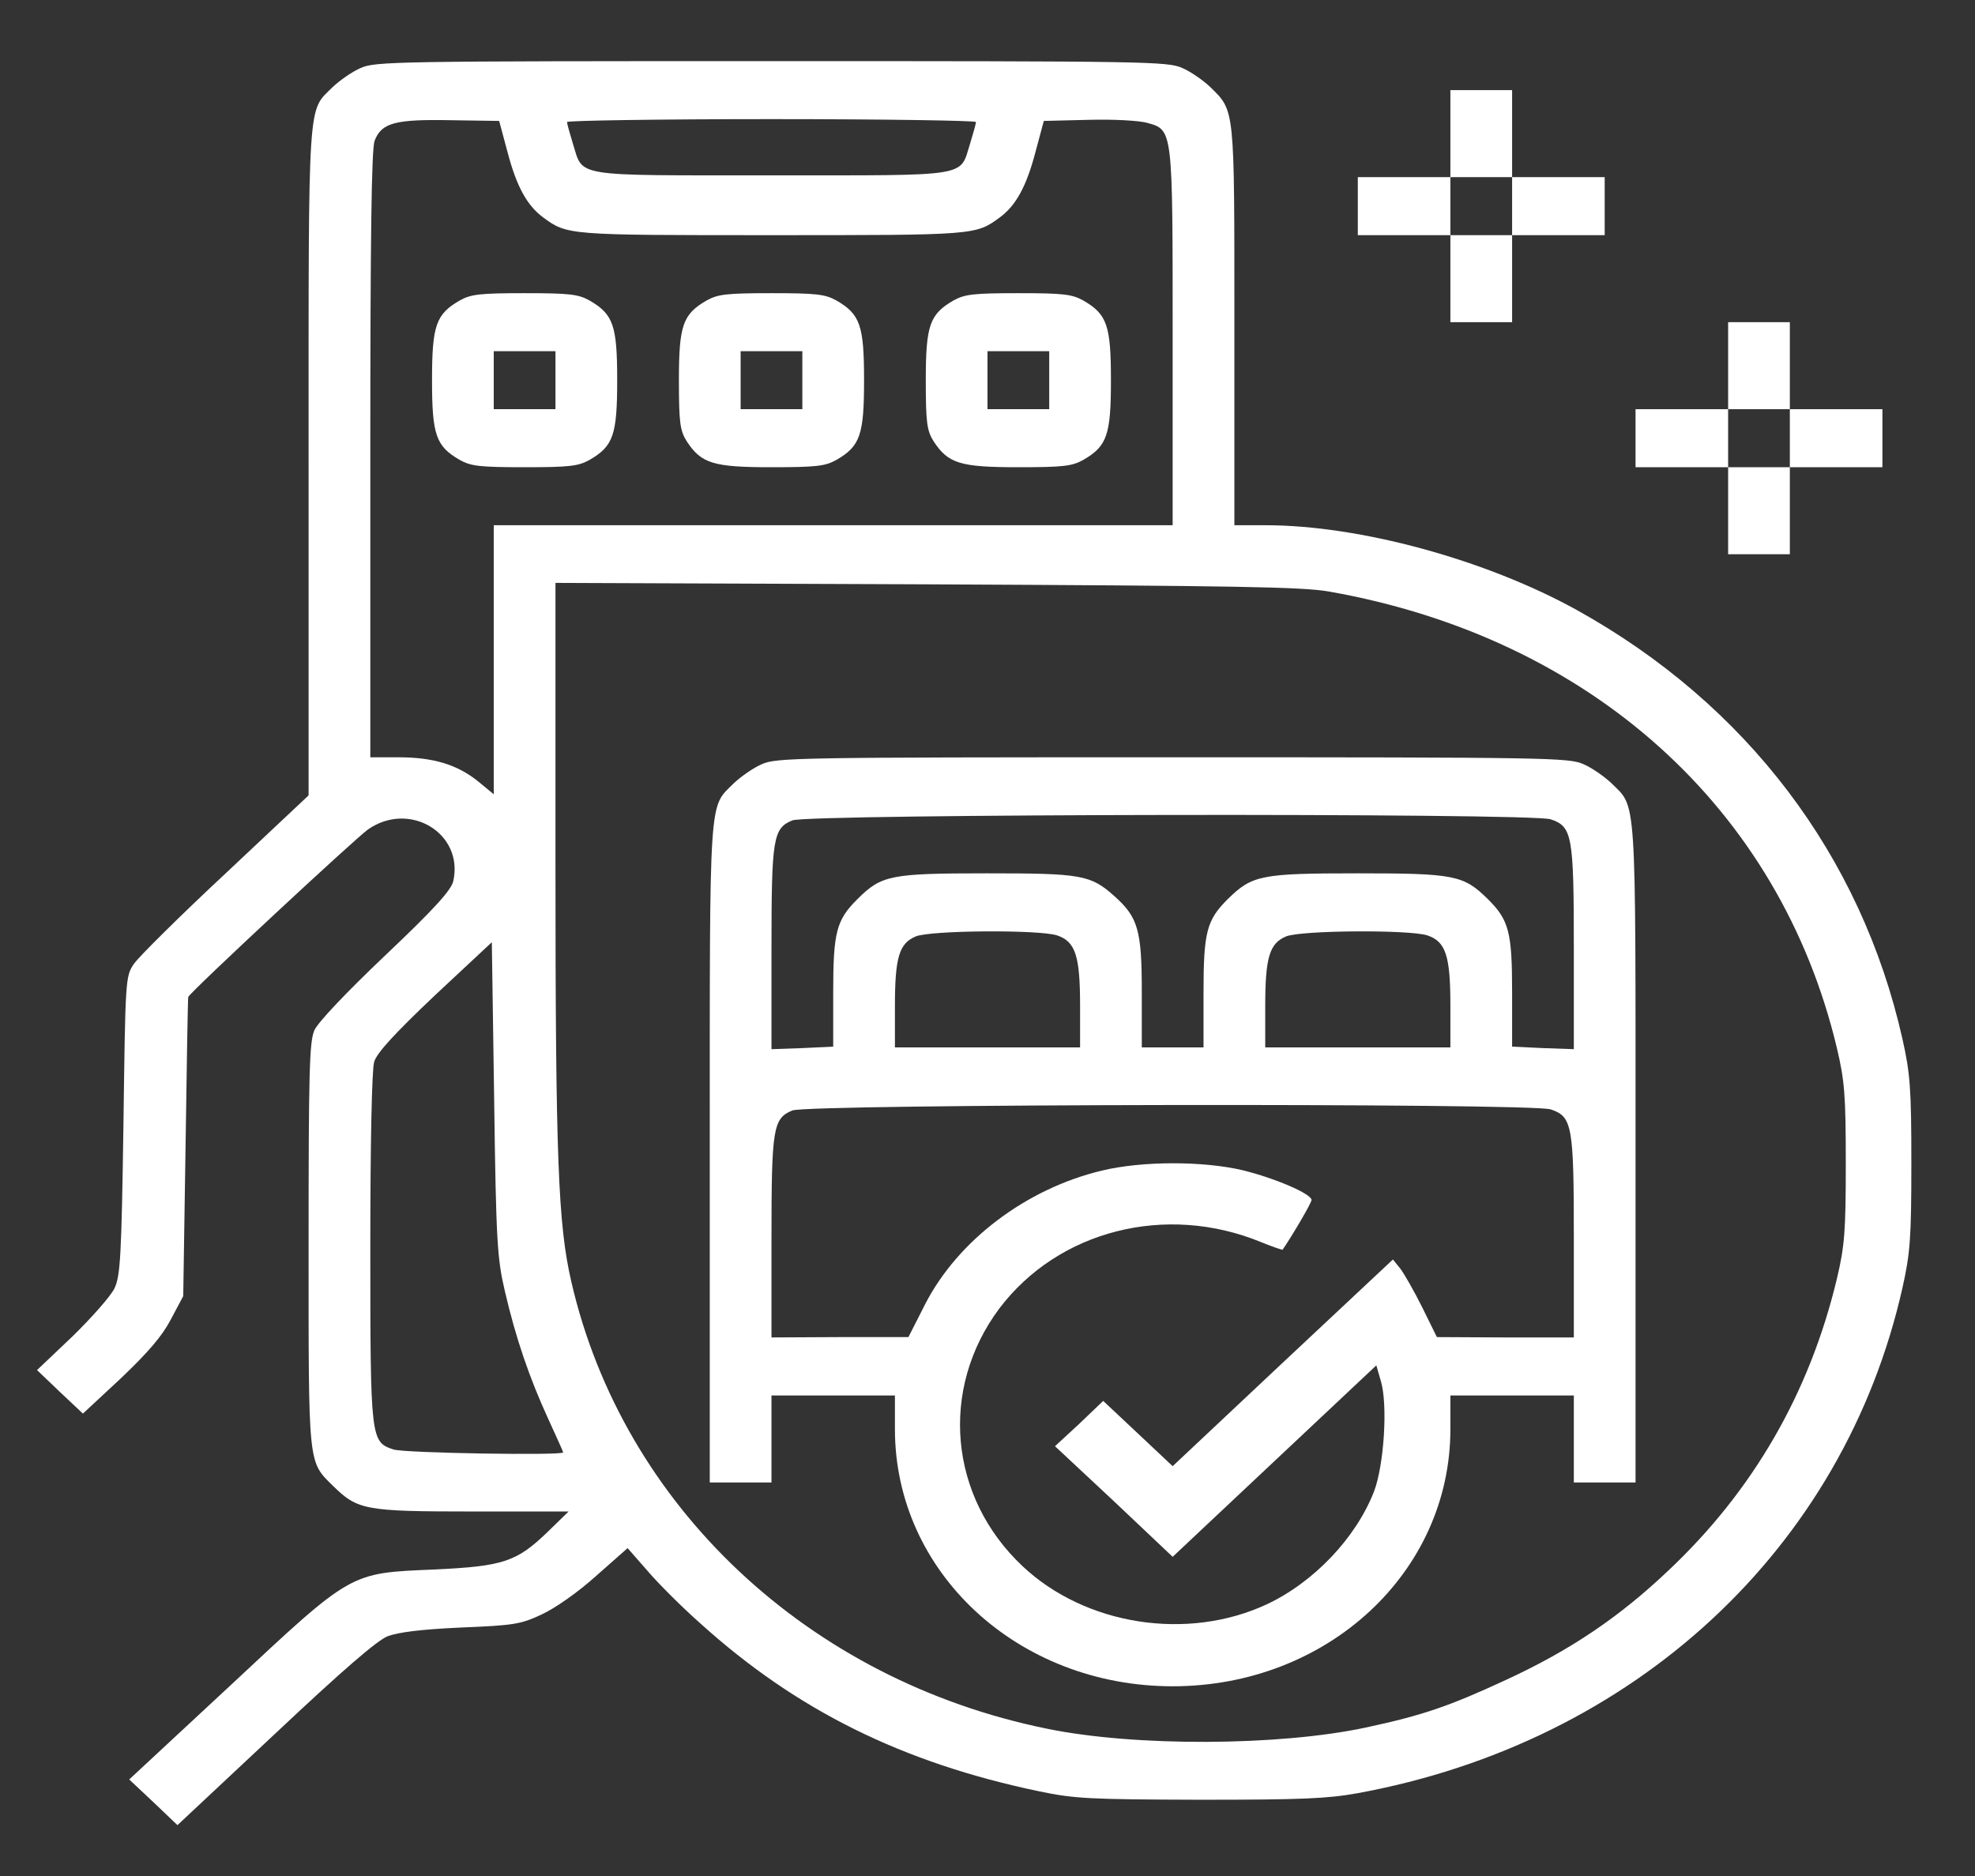
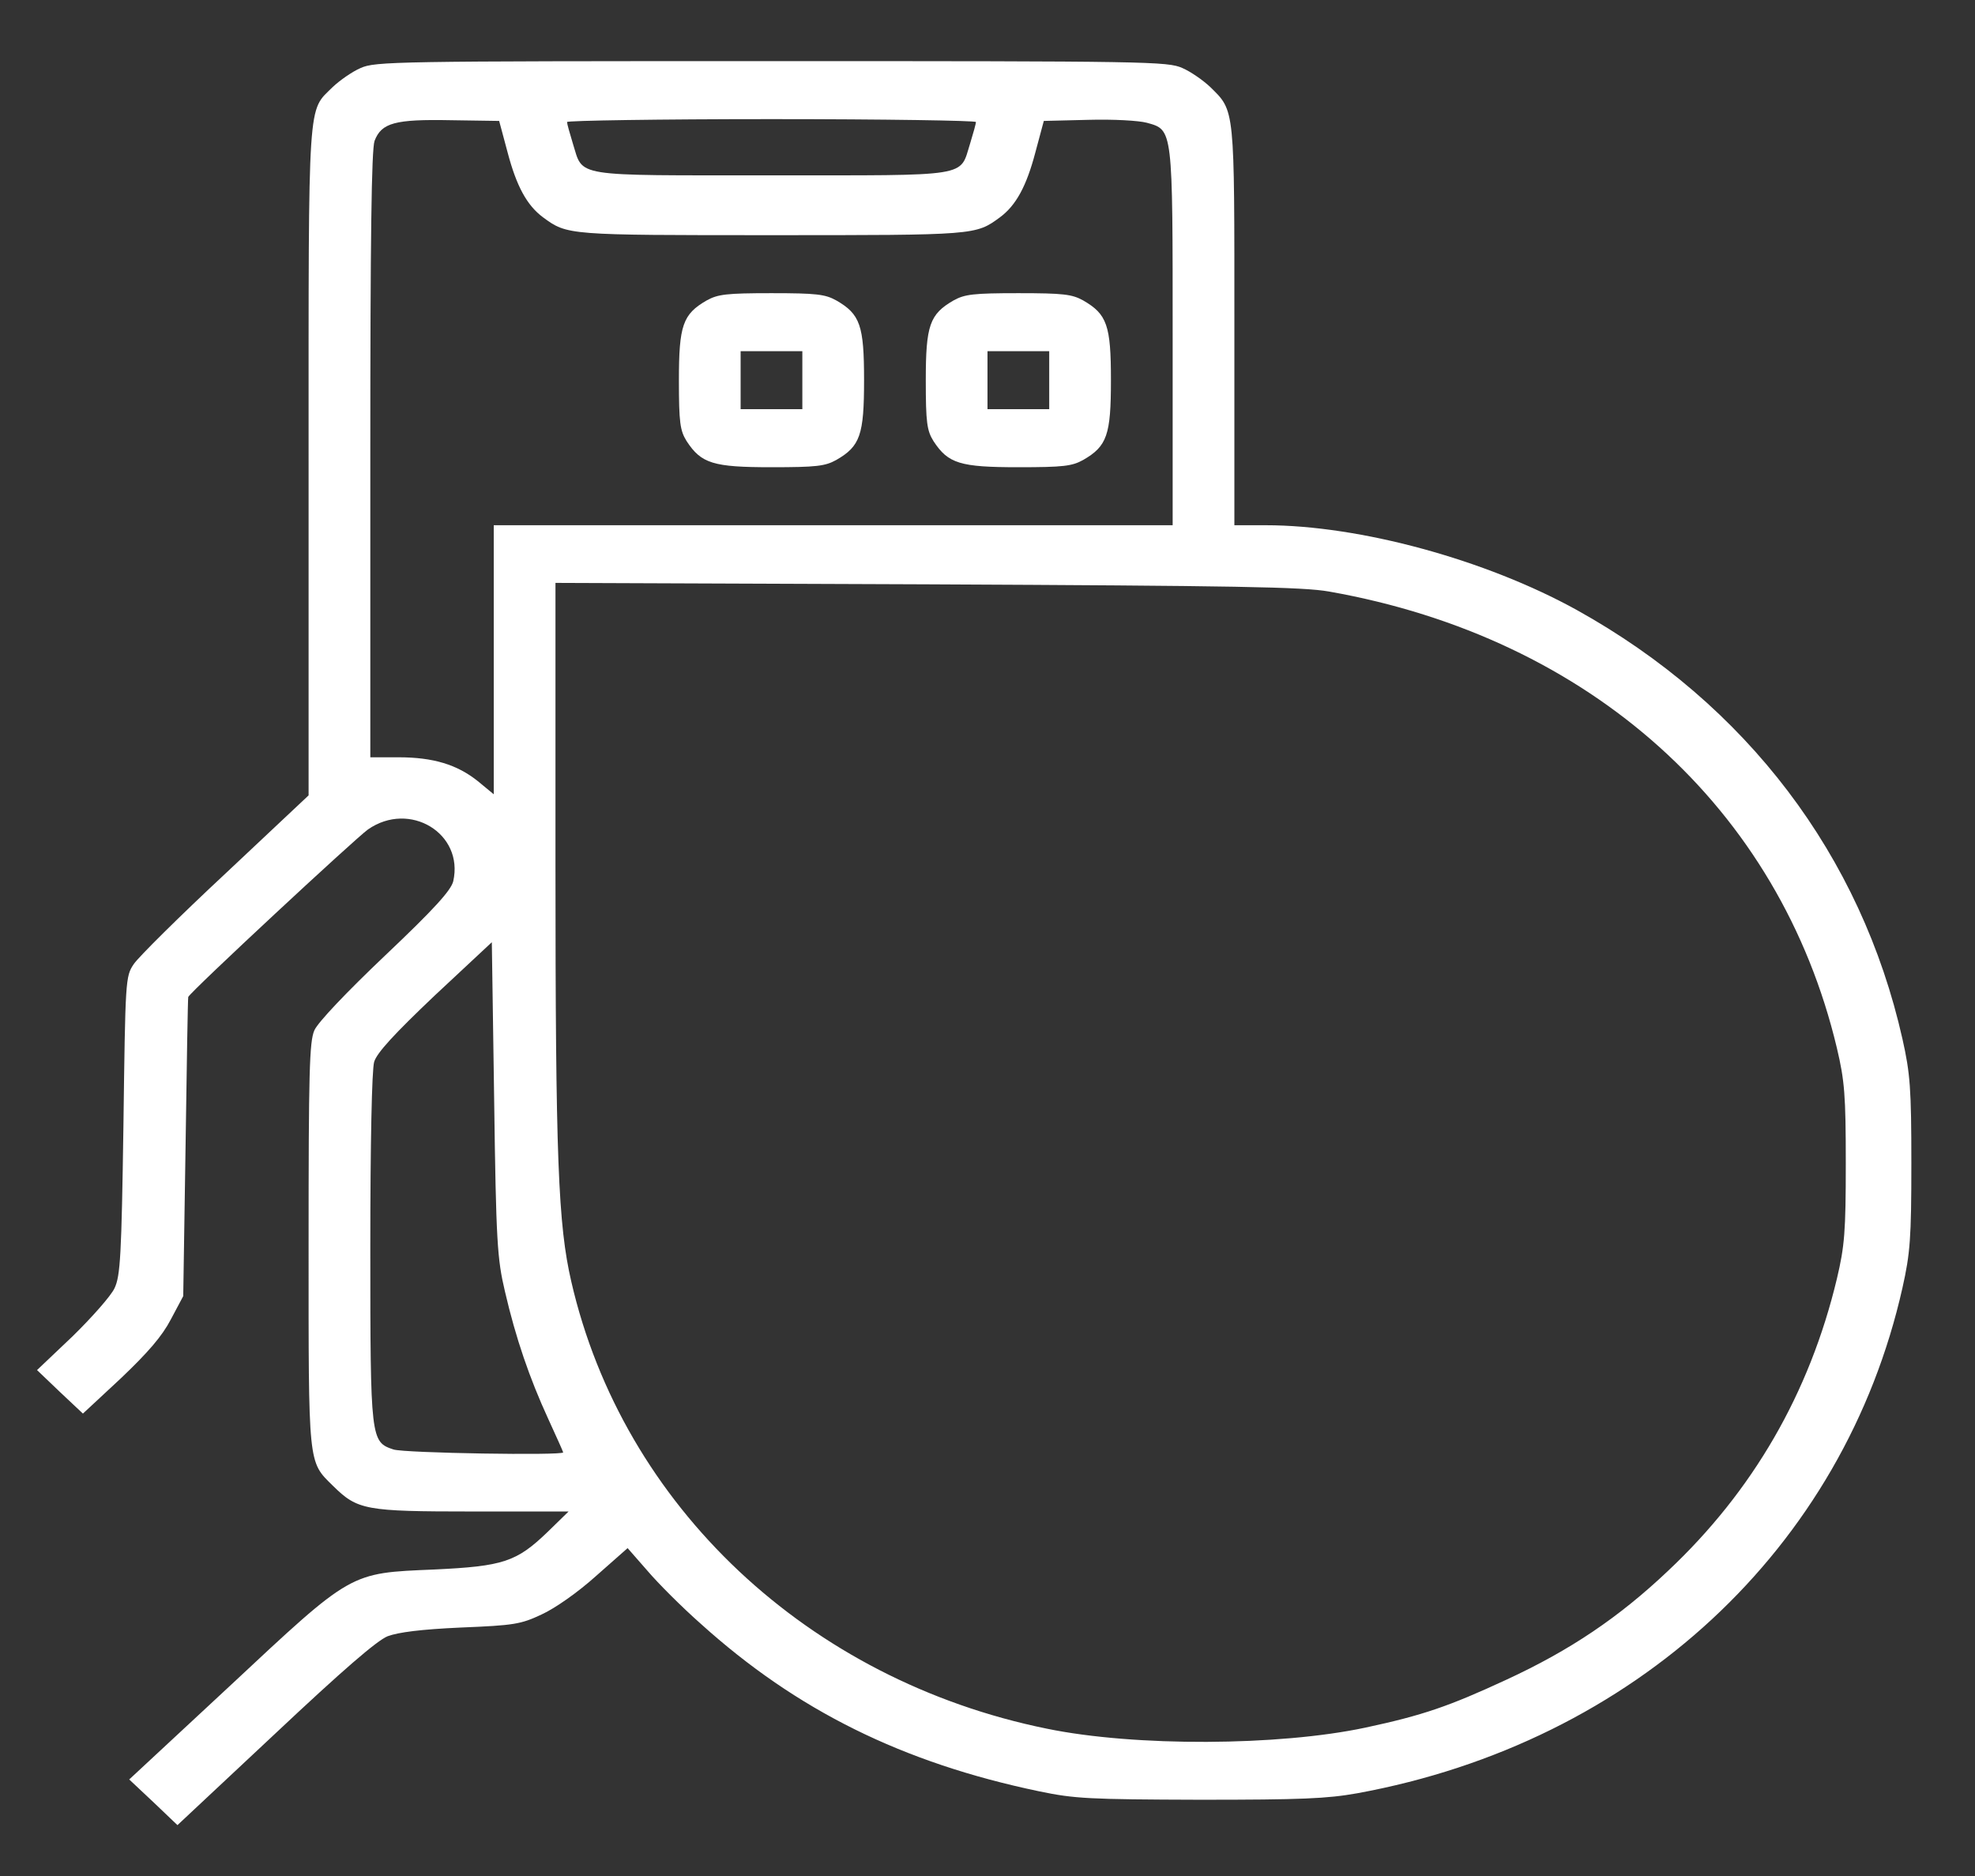
<svg xmlns="http://www.w3.org/2000/svg" width="80" height="76" viewBox="0 0 80 76" fill="none">
  <rect x="0" y="0" width="80" height="76" fill="#333333" stroke="none" />
  <path d="M14.609 2.755C14.266 2.902 13.766 3.254 13.484 3.519C12.453 4.547 12.5 3.71 12.5 18.663V32.222L9.141 35.38C7.281 37.113 5.609 38.773 5.422 39.052C5.078 39.552 5.078 39.699 5 45.589C4.922 50.877 4.875 51.685 4.641 52.184C4.5 52.493 3.719 53.374 2.938 54.138L1.5 55.504L2.422 56.386L3.359 57.267L4.891 55.842C6 54.785 6.562 54.138 6.922 53.448L7.422 52.508L7.516 46.47C7.562 43.165 7.609 40.418 7.625 40.389C7.719 40.169 14.406 33.955 14.906 33.602C16.594 32.427 18.797 33.764 18.359 35.703C18.266 36.07 17.609 36.805 15.609 38.7C14.031 40.198 12.875 41.417 12.734 41.74C12.531 42.196 12.5 43.444 12.5 50.437C12.5 59.426 12.469 59.191 13.484 60.19C14.484 61.174 14.781 61.233 19.141 61.233H23.031L22.188 62.056C20.922 63.275 20.391 63.451 17.594 63.583C14.141 63.73 14.297 63.642 9.297 68.313L5.234 72.089L6.219 73.014L7.188 73.939L11.141 70.238C13.891 67.652 15.266 66.463 15.703 66.286C16.141 66.125 17.047 66.007 18.672 65.934C20.828 65.846 21.094 65.802 21.938 65.405C22.484 65.155 23.406 64.509 24.141 63.848L25.422 62.717L26.219 63.627C26.656 64.142 27.625 65.111 28.391 65.787C32.266 69.283 36.547 71.413 42.109 72.573C43.531 72.867 44.094 72.897 48.594 72.911C52.734 72.911 53.75 72.867 54.984 72.647C66.219 70.59 74.688 62.731 77.062 52.17C77.375 50.774 77.422 50.157 77.422 47.131C77.422 44.105 77.375 43.488 77.062 42.093C75.391 34.66 70.75 28.535 63.875 24.715C60.188 22.674 55.078 21.278 51.266 21.278H50V13.199C50 4.282 50.031 4.517 49.016 3.519C48.734 3.254 48.234 2.902 47.891 2.755C47.297 2.49 46.516 2.476 31.25 2.476C15.984 2.476 15.203 2.49 14.609 2.755ZM20.562 6.177C20.922 7.543 21.344 8.322 22 8.807C22.984 9.527 22.969 9.527 31.25 9.527C39.531 9.527 39.516 9.527 40.5 8.807C41.156 8.322 41.578 7.543 41.938 6.177L42.281 4.899L44.078 4.855C45.094 4.826 46.125 4.885 46.453 4.973C47.516 5.267 47.5 5.164 47.5 13.713V21.278H33.75H20V26.728V32.178L19.359 31.649C18.516 30.973 17.547 30.679 16.141 30.679H15V18.428C15 9.688 15.047 6.06 15.172 5.707C15.453 4.973 16 4.826 18.266 4.87L20.219 4.899L20.562 6.177ZM39.531 4.943C39.531 5.017 39.422 5.399 39.297 5.81C38.859 7.191 39.406 7.103 31.25 7.103C23.094 7.103 23.641 7.191 23.203 5.81C23.078 5.399 22.969 5.017 22.969 4.943C22.969 4.885 26.703 4.826 31.25 4.826C35.812 4.826 39.531 4.885 39.531 4.943ZM53.844 23.966C64.406 25.832 72.094 32.736 74.406 42.46C74.719 43.782 74.766 44.37 74.766 47.131C74.766 49.893 74.719 50.48 74.406 51.803C73.297 56.444 71 60.41 67.562 63.642C65.578 65.522 63.594 66.859 61.016 68.049C58.703 69.121 57.641 69.489 55.312 69.988C51.797 70.737 45.969 70.766 42.406 70.032C32.734 68.064 25.234 61.013 23.141 51.92C22.609 49.614 22.5 46.955 22.5 34.969V23.614L37.547 23.672C50.094 23.731 52.781 23.775 53.844 23.966ZM20.453 52.317C20.891 54.212 21.453 55.842 22.203 57.473C22.531 58.192 22.812 58.809 22.812 58.839C22.812 58.971 16.391 58.868 15.938 58.721C15.016 58.413 15 58.339 15 50.554C15 46.323 15.062 43.327 15.156 43.018C15.266 42.651 15.969 41.887 17.609 40.33L19.922 38.171L20.016 44.517C20.094 50.319 20.141 50.995 20.453 52.317Z" fill="white" />
-   <path d="M18.625 12.171C17.656 12.729 17.5 13.184 17.5 15.402C17.5 17.62 17.656 18.076 18.625 18.634C19.078 18.884 19.422 18.928 21.25 18.928C23.078 18.928 23.422 18.884 23.875 18.634C24.844 18.076 25 17.62 25 15.402C25 13.184 24.844 12.729 23.875 12.171C23.422 11.921 23.078 11.877 21.25 11.877C19.422 11.877 19.078 11.921 18.625 12.171ZM22.5 15.402V16.577H21.25H20V15.402V14.227H21.25H22.5V15.402Z" fill="white" />
  <path d="M28.625 12.171C27.656 12.729 27.5 13.184 27.5 15.402C27.5 17.121 27.547 17.444 27.812 17.87C28.406 18.781 28.891 18.928 31.25 18.928C33.078 18.928 33.422 18.884 33.875 18.634C34.844 18.076 35 17.62 35 15.402C35 13.184 34.844 12.729 33.875 12.171C33.422 11.921 33.078 11.877 31.25 11.877C29.422 11.877 29.078 11.921 28.625 12.171ZM32.5 15.402V16.577H31.25H30V15.402V14.227H31.25H32.5V15.402Z" fill="white" />
  <path d="M38.625 12.171C37.656 12.729 37.5 13.184 37.5 15.402C37.5 17.121 37.547 17.444 37.812 17.87C38.406 18.781 38.891 18.928 41.25 18.928C43.078 18.928 43.422 18.884 43.875 18.634C44.844 18.076 45 17.62 45 15.402C45 13.184 44.844 12.729 43.875 12.171C43.422 11.921 43.078 11.877 41.25 11.877C39.422 11.877 39.078 11.921 38.625 12.171ZM42.5 15.402V16.577H41.25H40V15.402V14.227H41.25H42.5V15.402Z" fill="white" />
-   <path d="M30.859 30.958C30.515 31.105 30.015 31.458 29.734 31.722C28.703 32.751 28.75 31.943 28.75 46.691V60.058H30H31.25V58.295V56.533H33.75H36.25V57.899C36.25 63.701 41.234 68.314 47.5 68.314C53.766 68.314 58.75 63.701 58.75 57.899V56.533H61.25H63.75V58.295V60.058H65H66.25V46.691C66.25 31.943 66.297 32.751 65.266 31.722C64.984 31.458 64.484 31.105 64.141 30.958C63.547 30.694 62.766 30.679 47.5 30.679C32.234 30.679 31.453 30.694 30.859 30.958ZM62.812 33.191C63.687 33.485 63.75 33.837 63.75 38.421V42.504L62.5 42.46L61.25 42.401V40.213C61.25 37.76 61.125 37.275 60.266 36.423C59.281 35.453 58.922 35.38 55 35.38C51.078 35.38 50.719 35.453 49.734 36.423C48.875 37.275 48.75 37.76 48.75 40.227V42.431H47.5H46.25V40.183C46.25 37.672 46.094 37.157 45.141 36.305C44.172 35.439 43.812 35.38 39.969 35.38C36.078 35.38 35.703 35.453 34.734 36.423C33.875 37.275 33.75 37.76 33.75 40.213V42.401L32.5 42.46L31.25 42.504V38.45C31.25 33.955 31.312 33.558 32.094 33.235C32.75 32.971 62 32.927 62.812 33.191ZM42.812 37.892C43.562 38.142 43.75 38.714 43.75 40.742V42.431H40H36.25V40.756C36.25 38.788 36.422 38.215 37.094 37.936C37.703 37.686 42.062 37.657 42.812 37.892ZM57.812 37.892C58.562 38.142 58.75 38.714 58.75 40.742V42.431H55H51.25V40.756C51.25 38.788 51.422 38.215 52.094 37.936C52.703 37.686 57.062 37.657 57.812 37.892ZM62.812 44.943C63.687 45.236 63.75 45.589 63.75 50.143V54.182H60.984L58.203 54.168L57.609 52.963C57.281 52.302 56.875 51.597 56.719 51.391L56.422 51.024L51.953 55.211L47.5 59.397L46.094 58.075L44.687 56.753L43.719 57.678L42.734 58.589L45.125 60.822L47.5 63.069L51.625 59.191L55.75 55.313L55.937 55.96C56.219 56.929 56.062 59.353 55.656 60.425C54.922 62.306 53.219 64.098 51.312 64.994C48.094 66.492 43.969 65.846 41.422 63.451C38.437 60.646 38.047 56.283 40.469 53.022C42.859 49.849 47.219 48.733 51.078 50.319C51.547 50.51 51.937 50.642 51.953 50.627C52.312 50.113 53.125 48.733 53.125 48.615C53.125 48.365 51.656 47.734 50.344 47.41C48.734 47.029 46.25 47.029 44.625 47.425C41.562 48.16 38.812 50.246 37.484 52.816L36.797 54.168H34.031L31.25 54.182V50.157C31.25 45.706 31.312 45.31 32.094 44.987C32.75 44.722 62 44.678 62.812 44.943Z" fill="white" />
-   <path d="M58.75 5.414V7.176H56.875H55V8.351V9.527H56.875H58.75V11.289V13.052H60H61.25V11.289V9.527H63.125H65V8.351V7.176H63.125H61.25V5.414V3.651H60H58.75V5.414ZM61.25 8.351V9.527H60H58.75V8.351V7.176H60H61.25V8.351Z" fill="white" />
-   <path d="M70 14.815V16.577H68.125H66.25V17.753V18.928H68.125H70V20.69V22.453H71.25H72.5V20.69V18.928H74.375H76.25V17.753V16.577H74.375H72.5V14.815V13.052H71.25H70V14.815ZM72.5 17.753V18.928H71.25H70V17.753V16.577H71.25H72.5V17.753Z" fill="white" />
</svg>